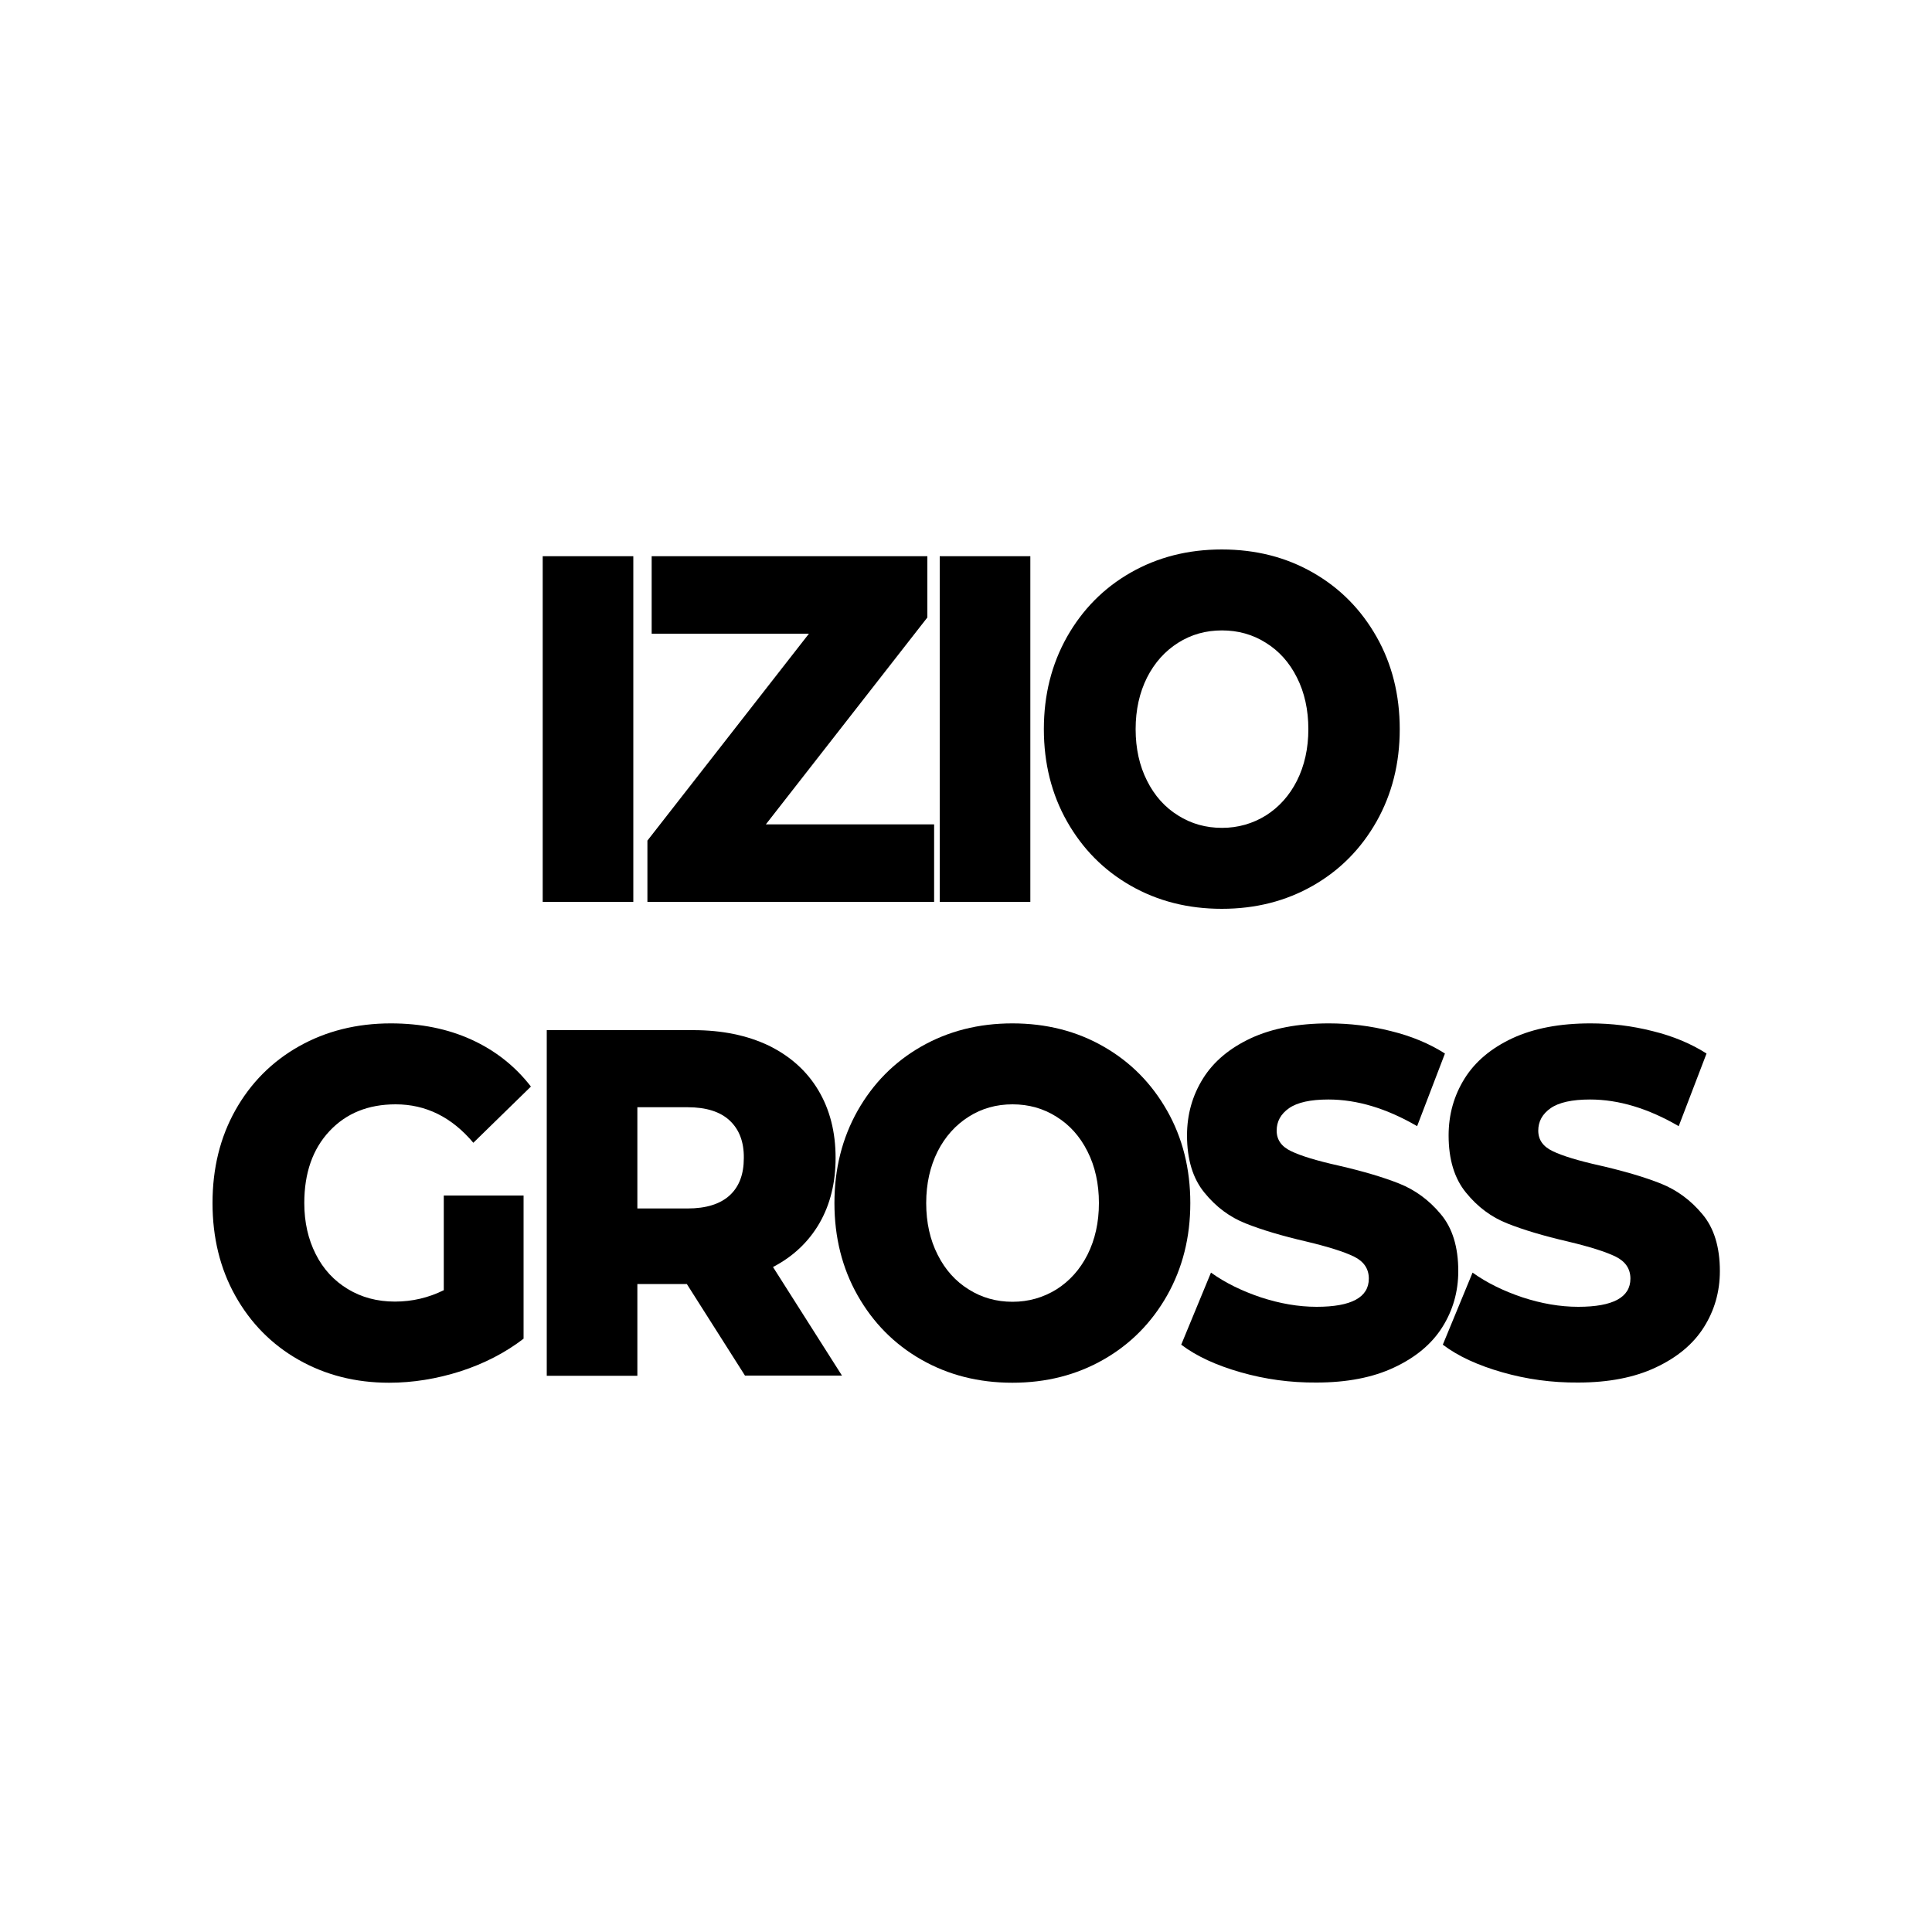
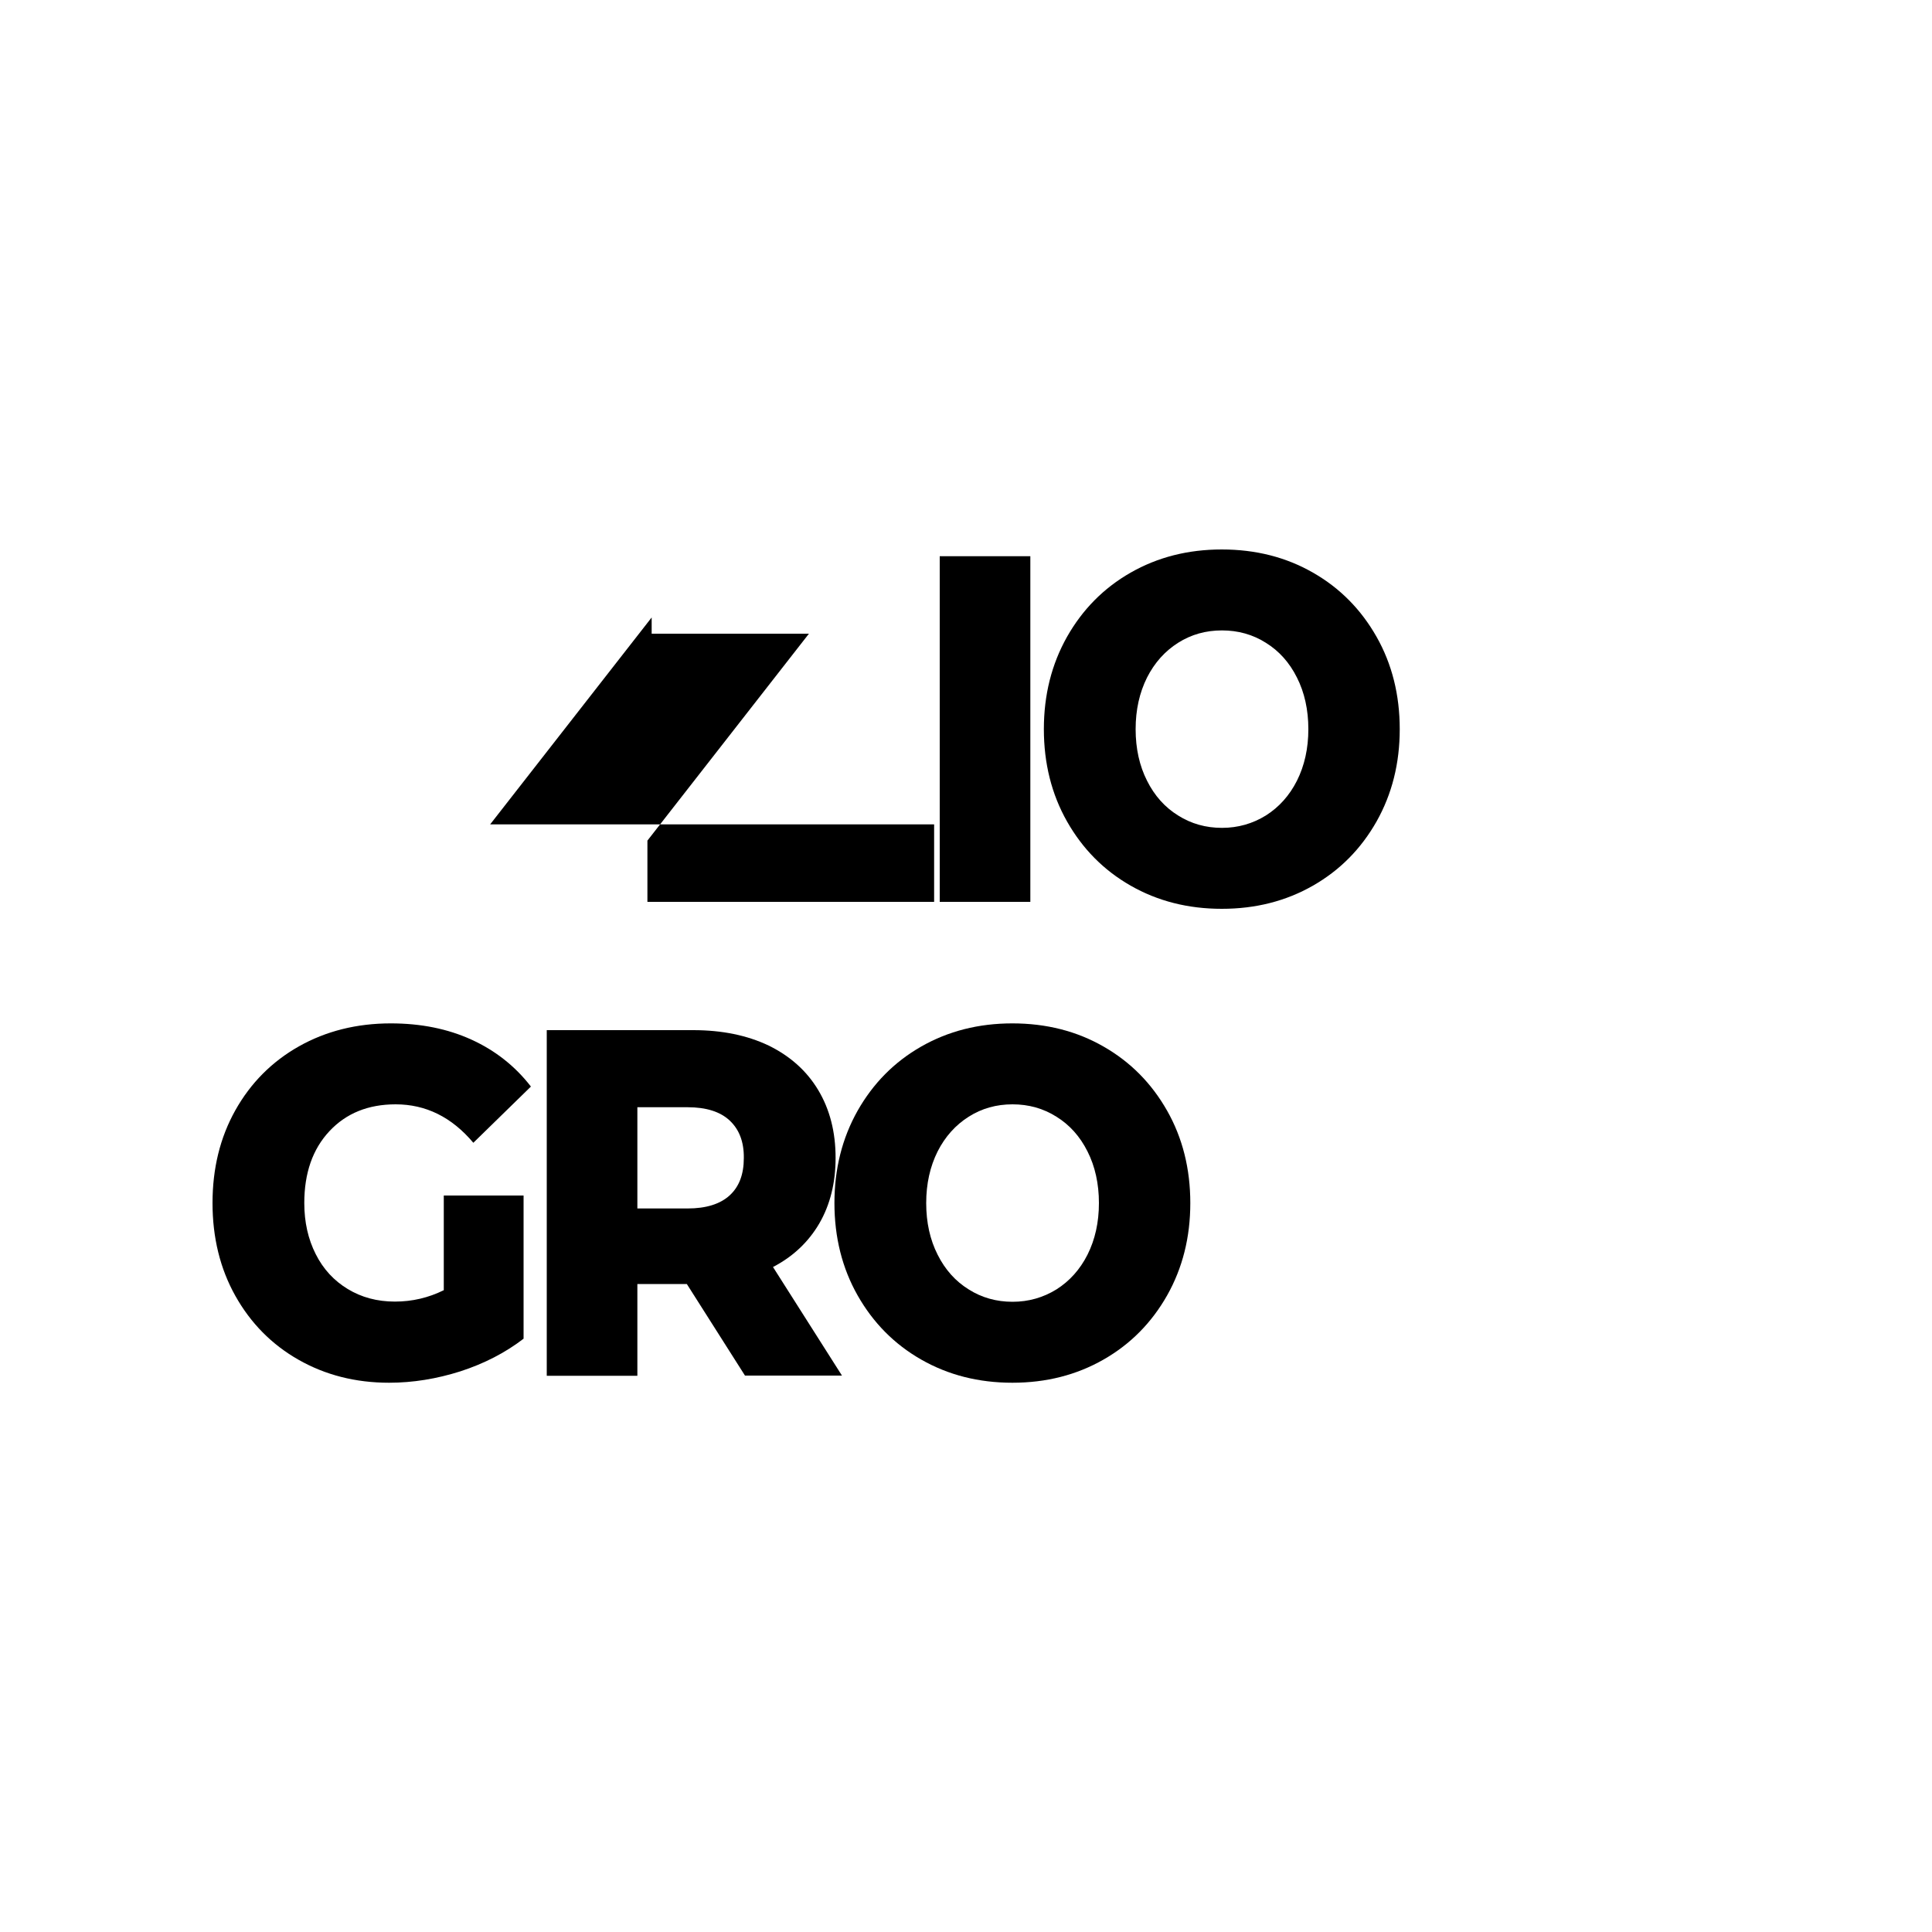
<svg xmlns="http://www.w3.org/2000/svg" xmlns:xlink="http://www.w3.org/1999/xlink" version="1.1" id="Layer_1" x="0px" y="0px" viewBox="0 0 1000 1000" style="enable-background:new 0 0 1000 1000;" xml:space="preserve">
  <style type="text/css">
	.st0{clip-path:url(#SVGID_00000125588572560627325400000006372524511543493530_);}
</style>
  <g>
    <defs>
      <path id="SVGID_1_" d="M250,0h500c138.1,0,250,111.9,250,250v500c0,138.1-111.9,250-250,250H250C111.9,1000,0,888.1,0,750V250    C0,111.9,111.9,0,250,0z" />
    </defs>
    <clipPath id="SVGID_00000083087228413236469390000007105796560973122179_">
      <use xlink:href="#SVGID_1_" style="overflow:visible;" />
    </clipPath>
    <g style="clip-path:url(#SVGID_00000083087228413236469390000007105796560973122179_);">
-       <path d="M280.9,287.9h46.9v178.9h-46.9V287.9z" />
-       <path d="M483.5,426.7v40.1H335.1v-31.7L418.7,328h-81.4v-40.1H480v31.7l-83.6,107.1H483.5z" />
+       <path d="M483.5,426.7v40.1H335.1v-31.7L418.7,328h-81.4v-40.1v31.7l-83.6,107.1H483.5z" />
      <path d="M486.4,287.9h46.9v178.9h-46.9V287.9z" />
      <path d="M585.2,458.4c-14-8-24.9-19.1-32.9-33.2c-8-14.1-12-30.1-12-47.8c0-17.7,4-33.6,12-47.8c8-14.1,18.9-25.2,32.9-33.2    c14-8,29.7-12,47.2-12c17.5,0,33.3,4,47.2,12c14,8,24.9,19.1,32.9,33.2c8,14.1,12,30.1,12,47.8c0,17.7-4,33.6-12,47.8    c-8,14.1-18.9,25.2-32.9,33.2c-14,8-29.7,12-47.2,12C614.9,470.4,599.2,466.4,585.2,458.4z M655.2,422.1    c6.8-4.3,12.2-10.3,16.1-18c3.9-7.8,5.9-16.7,5.9-26.7c0-10-2-19-5.9-26.7c-3.9-7.8-9.3-13.8-16.1-18c-6.8-4.3-14.4-6.4-22.7-6.4    c-8.4,0-15.9,2.1-22.7,6.4c-6.8,4.3-12.2,10.3-16.1,18c-3.9,7.8-5.9,16.7-5.9,26.7c0,10.1,2,19,5.9,26.7c3.9,7.8,9.3,13.8,16.1,18    c6.8,4.3,14.4,6.4,22.7,6.4C640.8,428.5,648.4,426.3,655.2,422.1z" />
      <path d="M229.5,618.8H271v74.1c-9.5,7.3-20.4,12.9-32.7,16.9c-12.3,3.9-24.6,5.9-36.9,5.9c-17.4,0-33-4-46.9-11.9    c-13.9-7.9-24.8-19-32.7-33.1c-7.9-14.1-11.8-30.2-11.8-48c0-17.9,3.9-33.9,11.8-48c7.9-14.1,18.9-25.2,32.9-33.1    c14-7.9,29.9-11.9,47.6-11.9c15.5,0,29.4,2.8,41.7,8.4c12.3,5.6,22.6,13.7,30.8,24.3l-29.8,29.1c-11.2-13.3-24.6-19.9-40.2-19.9    c-14.2,0-25.6,4.6-34.3,13.9c-8.7,9.3-13,21.7-13,37.2c0,9.9,2,18.7,5.9,26.4c3.9,7.8,9.5,13.8,16.6,18.1    c7.1,4.3,15.2,6.5,24.4,6.5c9,0,17.4-2,25.3-5.9V618.8z" />
      <path d="M355.5,664.6h-25.6v47.5H283V533.2h75.8c15,0,28,2.7,39.1,8c11,5.4,19.6,13,25.6,23c6,10,9,21.7,9,35.1    c0,12.9-2.8,24.2-8.4,33.9c-5.6,9.6-13.6,17.2-24,22.6l35.7,56.2h-50.2L355.5,664.6z M377.7,580c-4.9-4.6-12.2-6.9-21.8-6.9h-26    v52.4h26c9.6,0,16.9-2.3,21.8-6.8c4.9-4.5,7.3-10.9,7.3-19.3C385.1,591,382.6,584.6,377.7,580z" />
      <path d="M476.8,703.7c-14-8-24.9-19.1-32.9-33.2c-8-14.1-12-30.1-12-47.8c0-17.7,4-33.6,12-47.8c8-14.1,18.9-25.2,32.9-33.2    c14-8,29.7-12,47.2-12c17.5,0,33.3,4,47.2,12c14,8,24.9,19.1,32.9,33.2c8,14.1,12,30.1,12,47.8c0,17.7-4,33.6-12,47.8    c-8,14.1-18.9,25.2-32.9,33.2c-14,8-29.7,12-47.2,12C506.5,715.7,490.8,711.7,476.8,703.7z M546.8,667.4    c6.8-4.3,12.2-10.3,16.1-18c3.9-7.8,5.9-16.7,5.9-26.7c0-10-2-19-5.9-26.7c-3.9-7.8-9.3-13.8-16.1-18c-6.8-4.3-14.4-6.4-22.7-6.4    c-8.4,0-15.9,2.1-22.7,6.4c-6.8,4.3-12.2,10.3-16.1,18c-3.9,7.8-5.9,16.7-5.9,26.7c0,10.1,2,19,5.9,26.7c3.9,7.8,9.3,13.8,16.1,18    c6.8,4.3,14.4,6.4,22.7,6.4C532.4,673.8,540,671.6,546.8,667.4z" />
-       <path d="M642.2,710.3c-12.6-3.6-22.9-8.3-30.8-14.3l15.4-37.3c7.4,5.3,16,9.5,25.8,12.8c9.8,3.2,19.4,4.9,28.9,4.9    c18,0,27-4.9,27-14.6c0-5.1-2.6-8.9-7.7-11.4c-5.1-2.5-13.4-5.1-24.7-7.8c-12.5-2.9-22.9-6-31.2-9.3c-8.4-3.3-15.5-8.6-21.5-16    c-6-7.3-9-17.2-9-29.6c0-10.9,2.8-20.7,8.3-29.5c5.5-8.8,13.8-15.7,24.7-20.8c11-5.1,24.4-7.7,40.4-7.7c10.9,0,21.6,1.3,32.2,4    c10.6,2.6,19.9,6.5,27.9,11.6l-14.4,37.6c-15.8-9.2-31.1-13.8-45.9-13.8c-9.3,0-16.1,1.5-20.4,4.5c-4.3,3-6.4,6.9-6.4,11.6    c0,4.8,2.5,8.3,7.6,10.7c5,2.4,13.2,4.9,24.4,7.4c12.6,2.9,23.1,6,31.4,9.3c8.3,3.3,15.5,8.6,21.5,15.8c6.1,7.2,9.1,17.1,9.1,29.5    c0,10.7-2.8,20.4-8.3,29.1c-5.5,8.7-13.8,15.6-24.9,20.8c-11,5.2-24.5,7.8-40.2,7.8C667.8,715.7,654.8,713.9,642.2,710.3z" />
-       <path d="M777.6,710.3c-12.6-3.6-22.9-8.3-30.8-14.3l15.4-37.3c7.4,5.3,16,9.5,25.8,12.8c9.8,3.2,19.4,4.9,28.9,4.9    c18,0,27-4.9,27-14.6c0-5.1-2.6-8.9-7.7-11.4c-5.1-2.5-13.4-5.1-24.7-7.8c-12.5-2.9-22.9-6-31.2-9.3c-8.4-3.3-15.5-8.6-21.5-16    c-6-7.3-9-17.2-9-29.6c0-10.9,2.8-20.7,8.3-29.5c5.5-8.8,13.8-15.7,24.7-20.8c11-5.1,24.4-7.7,40.4-7.7c10.9,0,21.6,1.3,32.2,4    c10.6,2.6,19.9,6.5,27.9,11.6l-14.4,37.6c-15.8-9.2-31.1-13.8-45.9-13.8c-9.3,0-16.1,1.5-20.4,4.5c-4.3,3-6.4,6.9-6.4,11.6    c0,4.8,2.5,8.3,7.6,10.7c5,2.4,13.2,4.9,24.4,7.4c12.6,2.9,23.1,6,31.4,9.3c8.3,3.3,15.5,8.6,21.5,15.8c6.1,7.2,9.1,17.1,9.1,29.5    c0,10.7-2.8,20.4-8.3,29.1c-5.5,8.7-13.8,15.6-24.9,20.8c-11,5.2-24.5,7.8-40.2,7.8C803.2,715.7,790.2,713.9,777.6,710.3z" />
    </g>
  </g>
</svg>